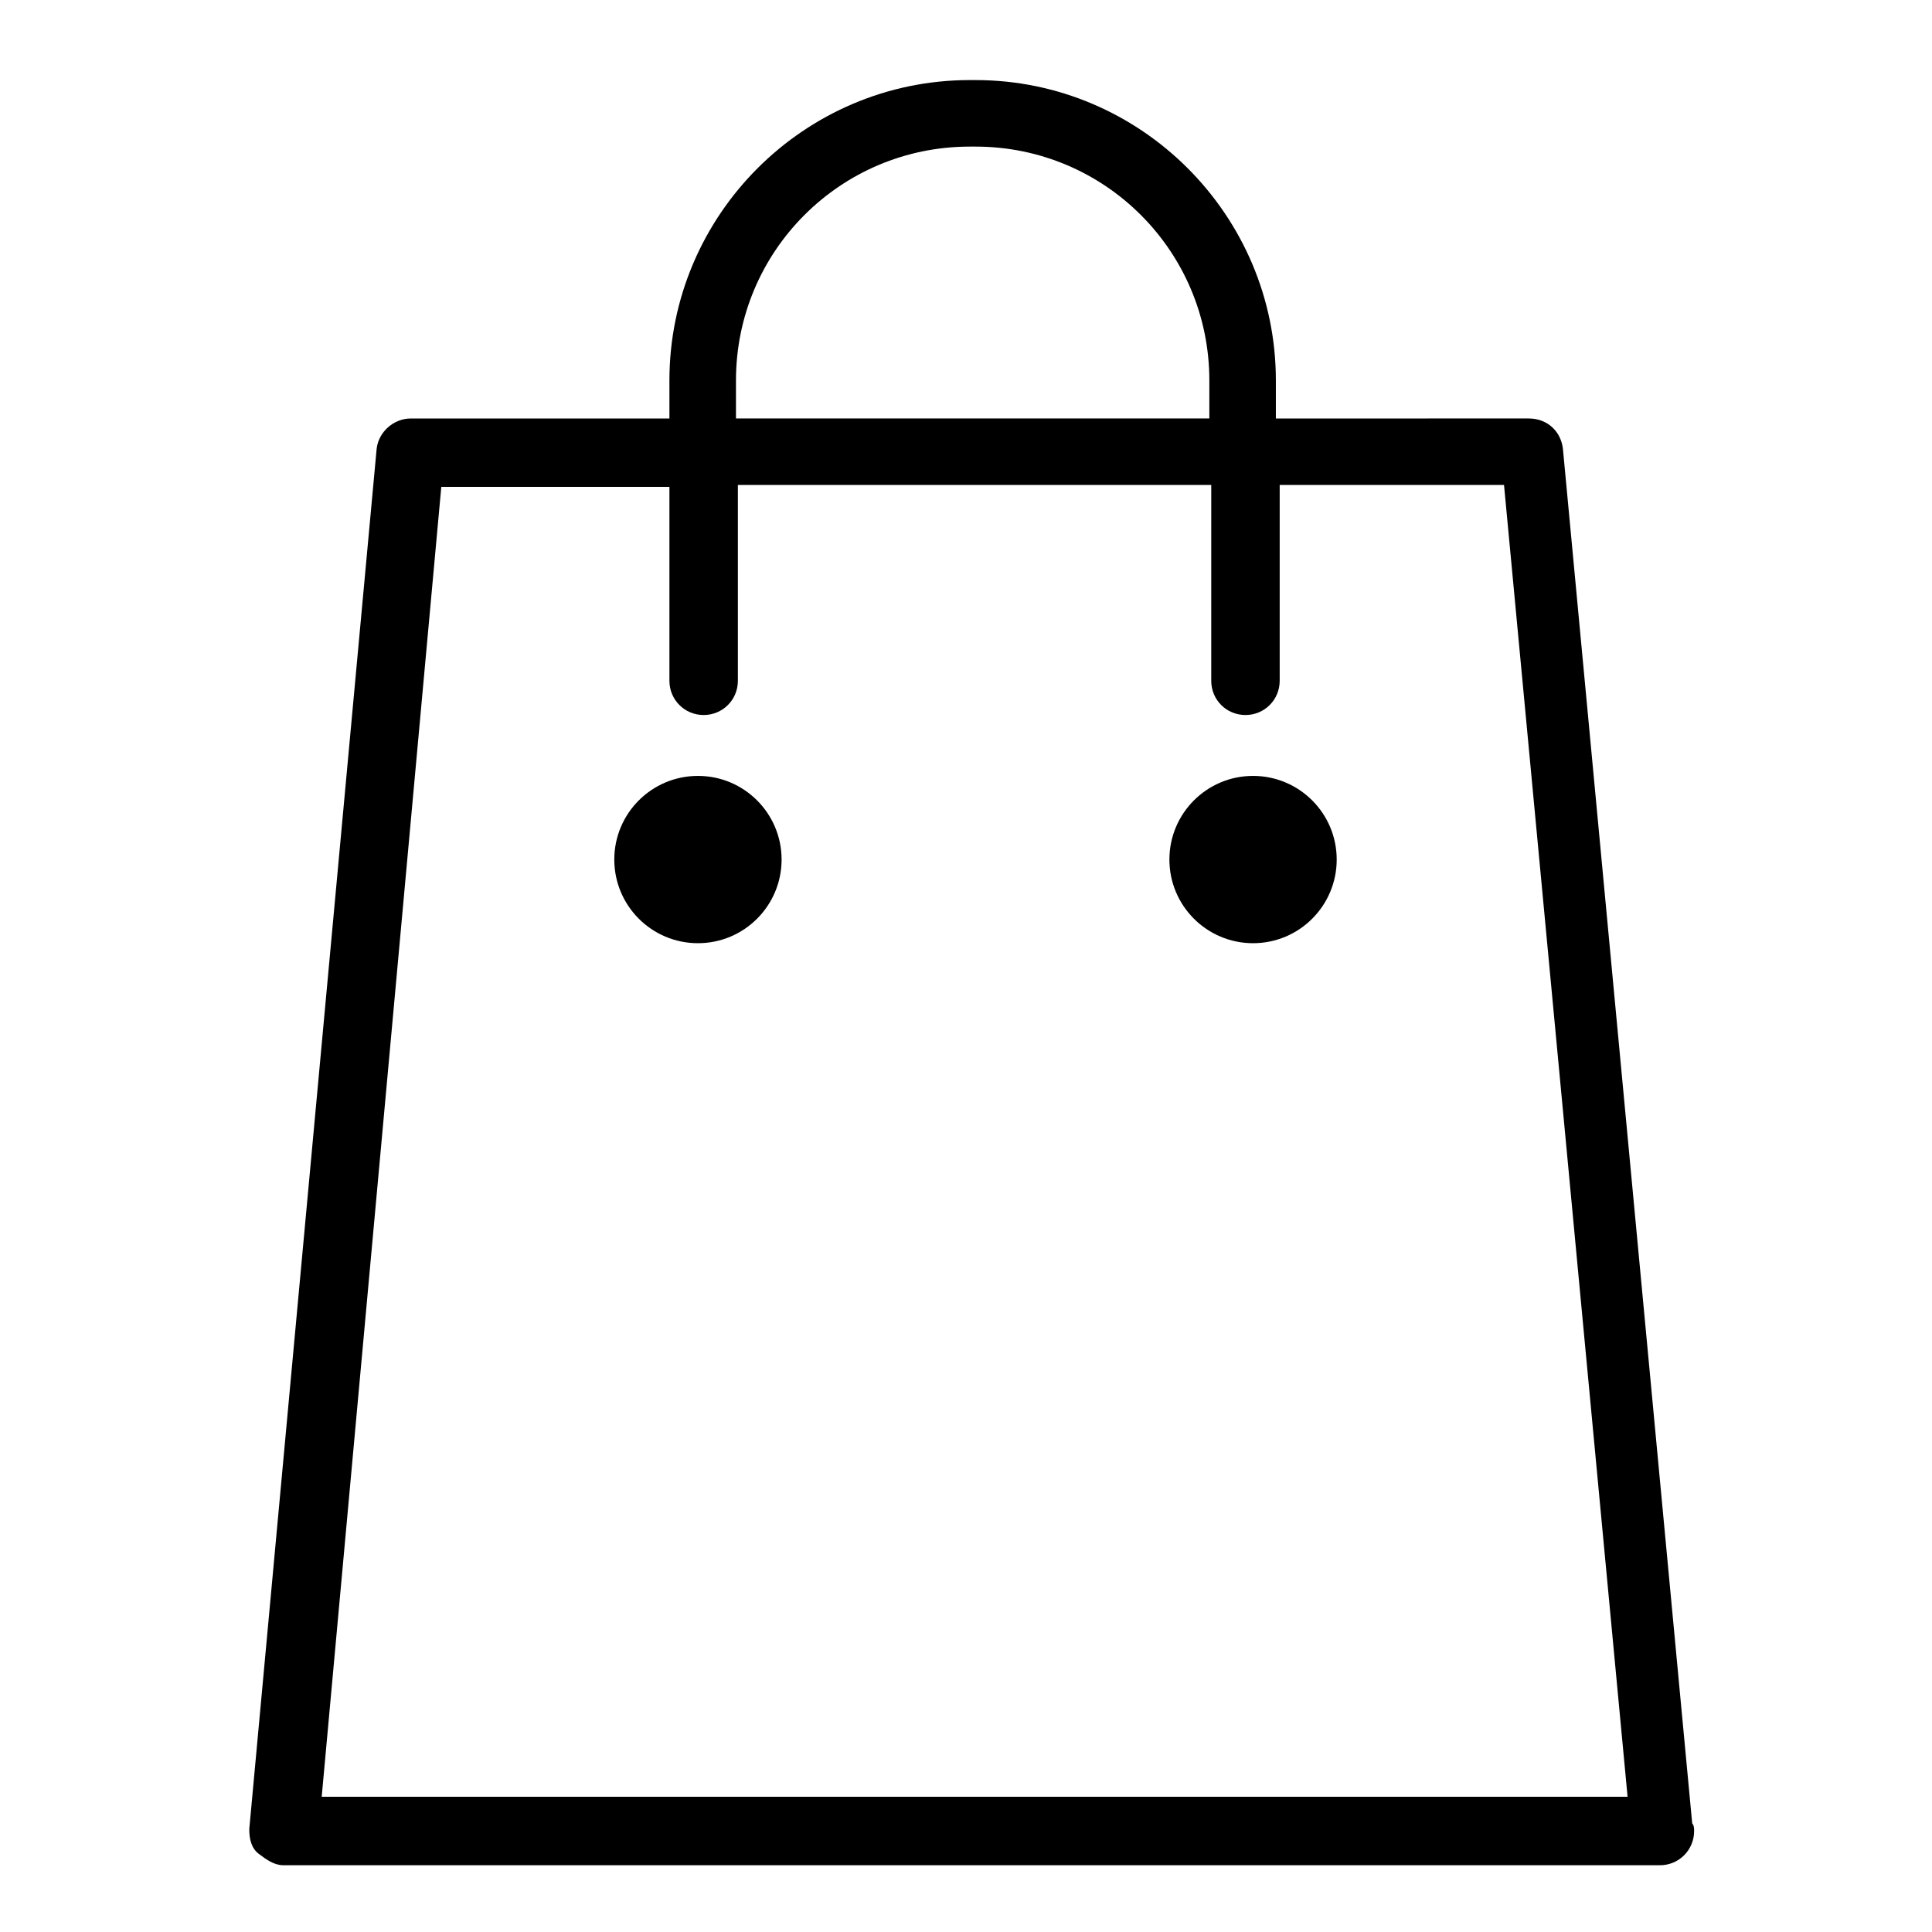
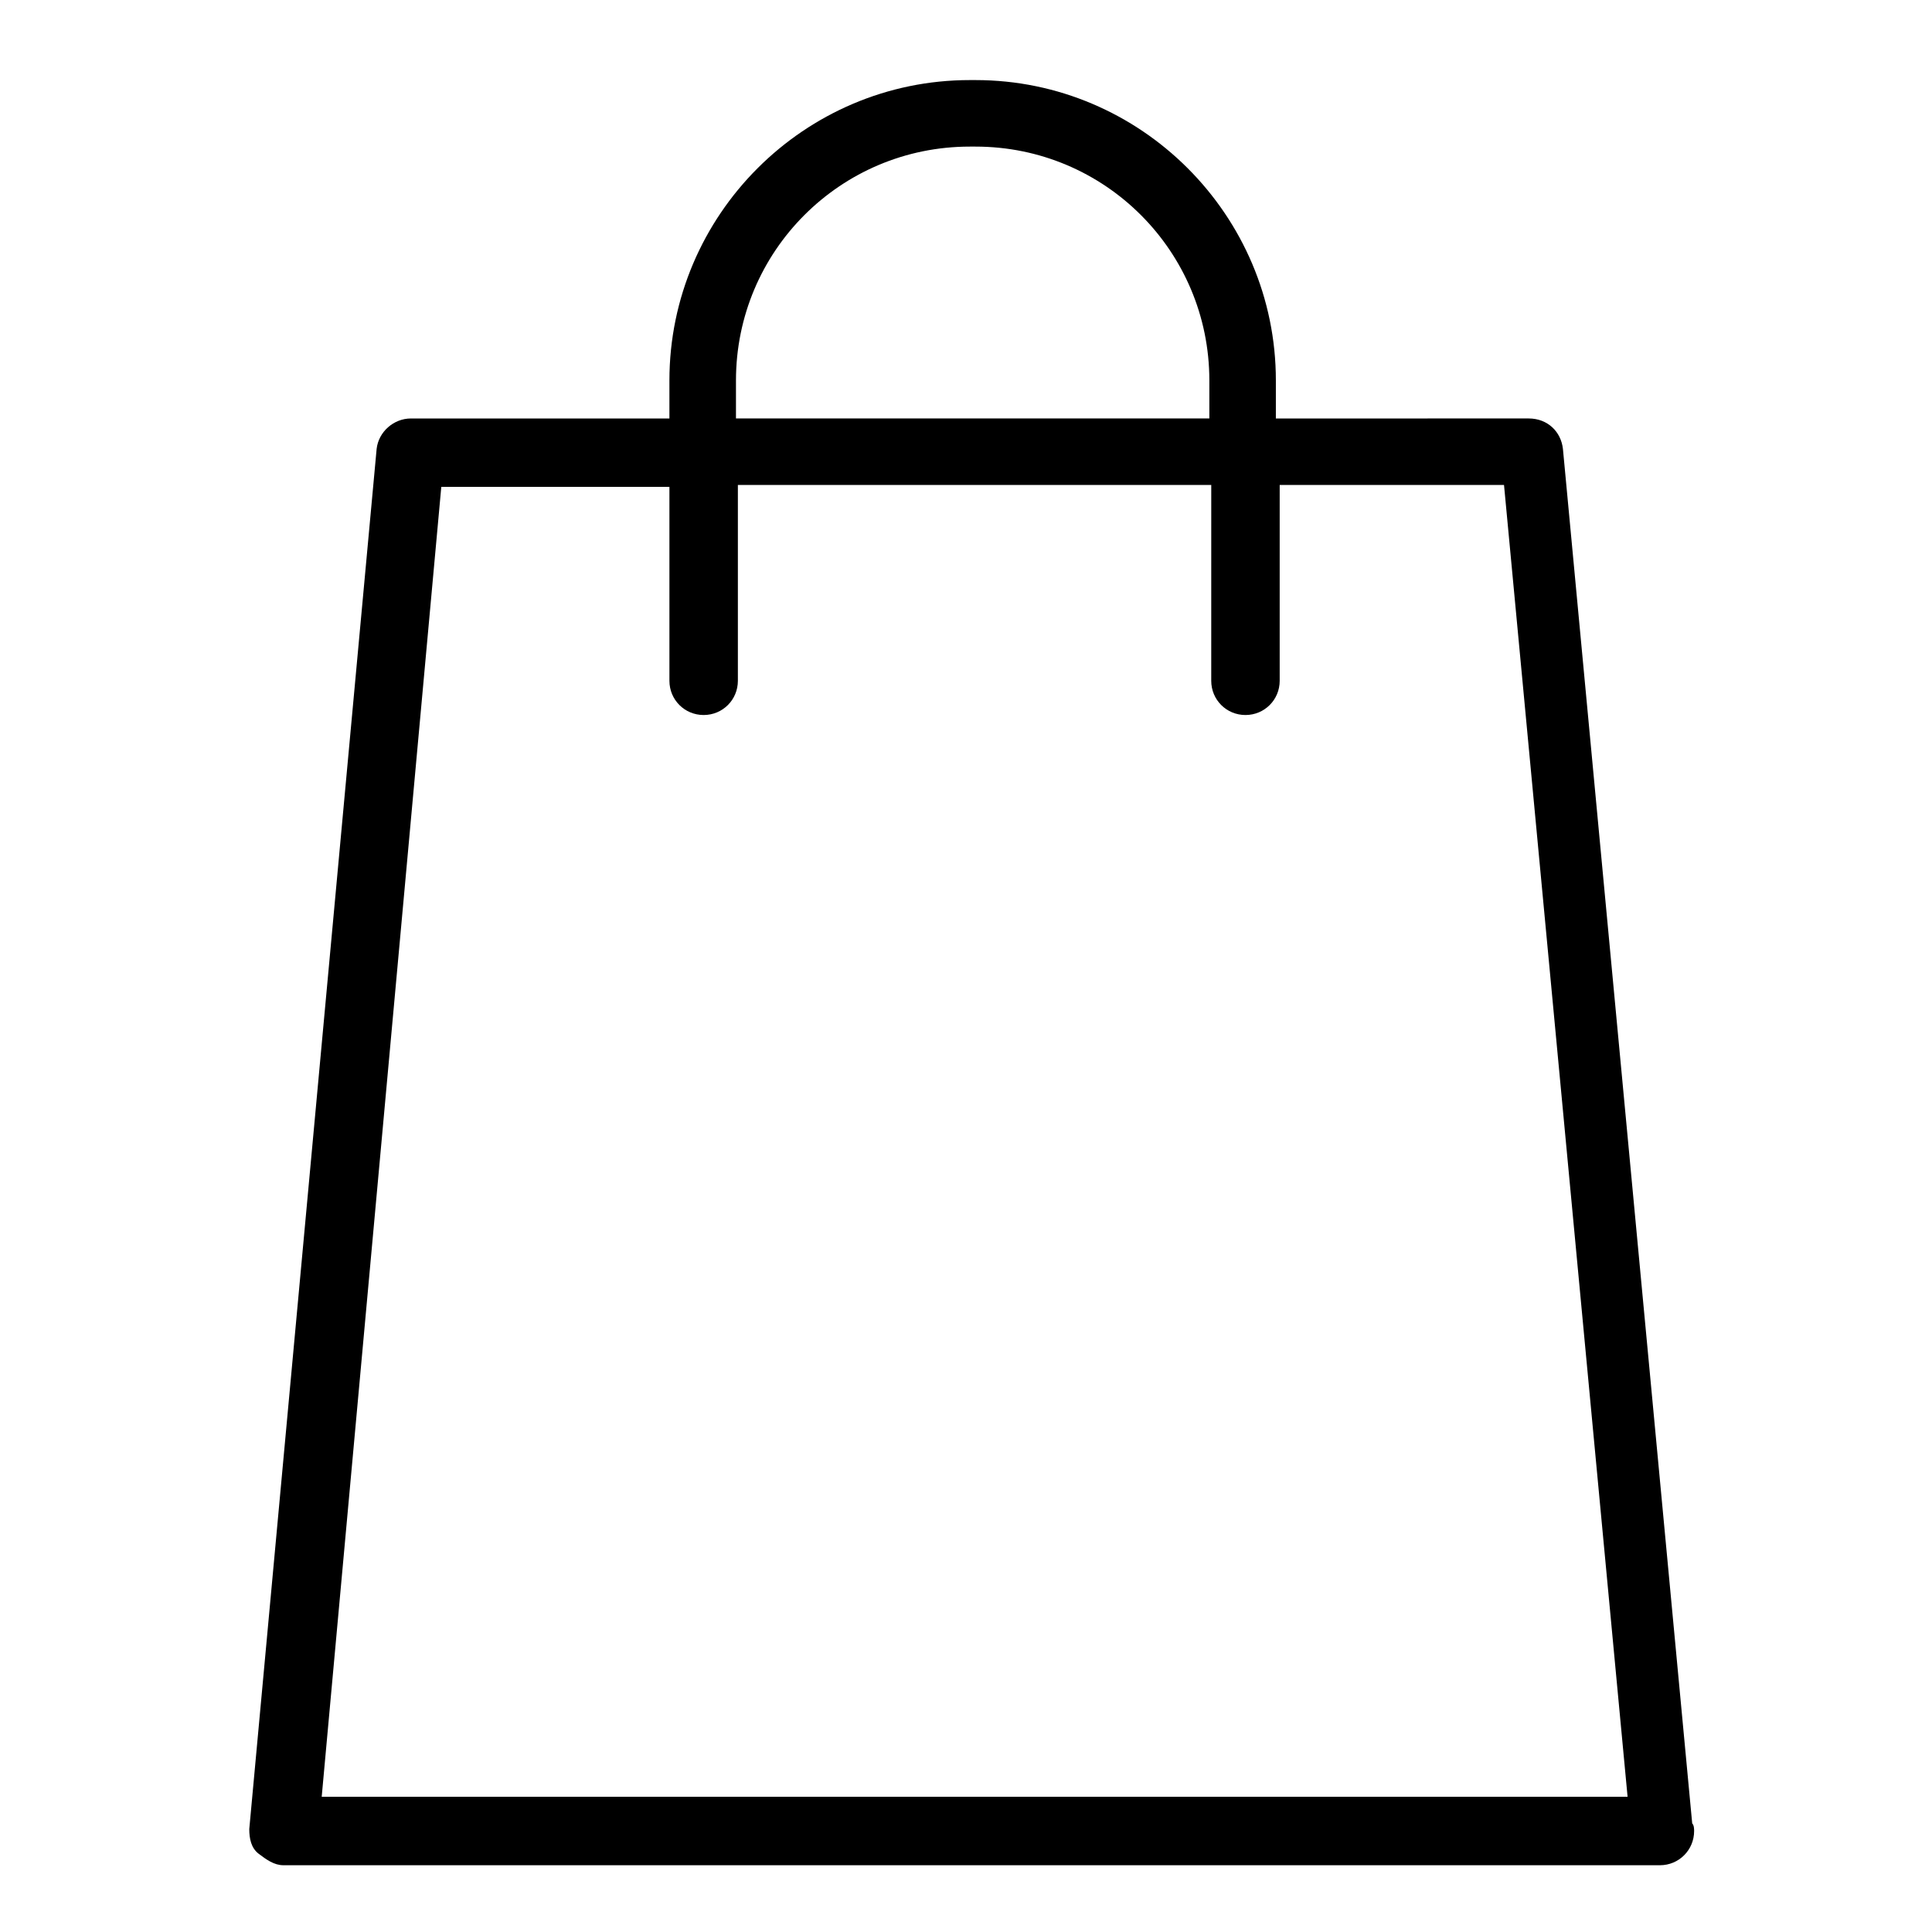
<svg xmlns="http://www.w3.org/2000/svg" fill="#000000" width="800px" height="800px" version="1.1" viewBox="144 144 512 512">
  <g>
    <path d="m592.45 627.21-34.258-364.25c-0.504-4.535-4.031-8.062-9.07-8.062l-67.004 0.004v-10.078c0-43.832-35.77-79.602-79.602-79.602h-1.512c-43.832 0-79.602 35.77-79.602 79.602v10.078h-68.52c-4.535 0-8.566 3.527-9.07 8.062l-33.754 365.77c0 2.519 0.504 5.039 2.519 6.551s4.031 3.023 6.551 3.023h364.76c5.039 0 9.07-4.031 9.07-9.07-0.004-0.508-0.004-1.516-0.508-2.019zm-253.41-382.39c0-34.258 27.711-61.969 61.969-61.969h1.512c34.258 0 61.969 27.711 61.969 61.969v10.078h-125.45zm-109.83 375.84 31.738-347.63h60.457v51.387c0 5.039 4.031 9.07 9.07 9.07 5.039 0 9.07-4.031 9.07-9.07v-51.891h125.45l-0.004 51.891c0 5.039 4.031 9.07 9.07 9.07 5.039 0 9.07-4.031 9.07-9.07v-51.891h59.449l32.746 347.63h-346.12z" />
-     <path d="m351.13 371.79c0 12.242-9.926 22.168-22.168 22.168-12.242 0-22.168-9.926-22.168-22.168 0-12.242 9.926-22.168 22.168-22.168 12.242 0 22.168 9.926 22.168 22.168" />
-     <path d="m498.24 371.79c0 12.242-9.926 22.168-22.168 22.168-12.242 0-22.168-9.926-22.168-22.168 0-12.242 9.926-22.168 22.168-22.168 12.242 0 22.168 9.926 22.168 22.168" />
  </g>
</svg>